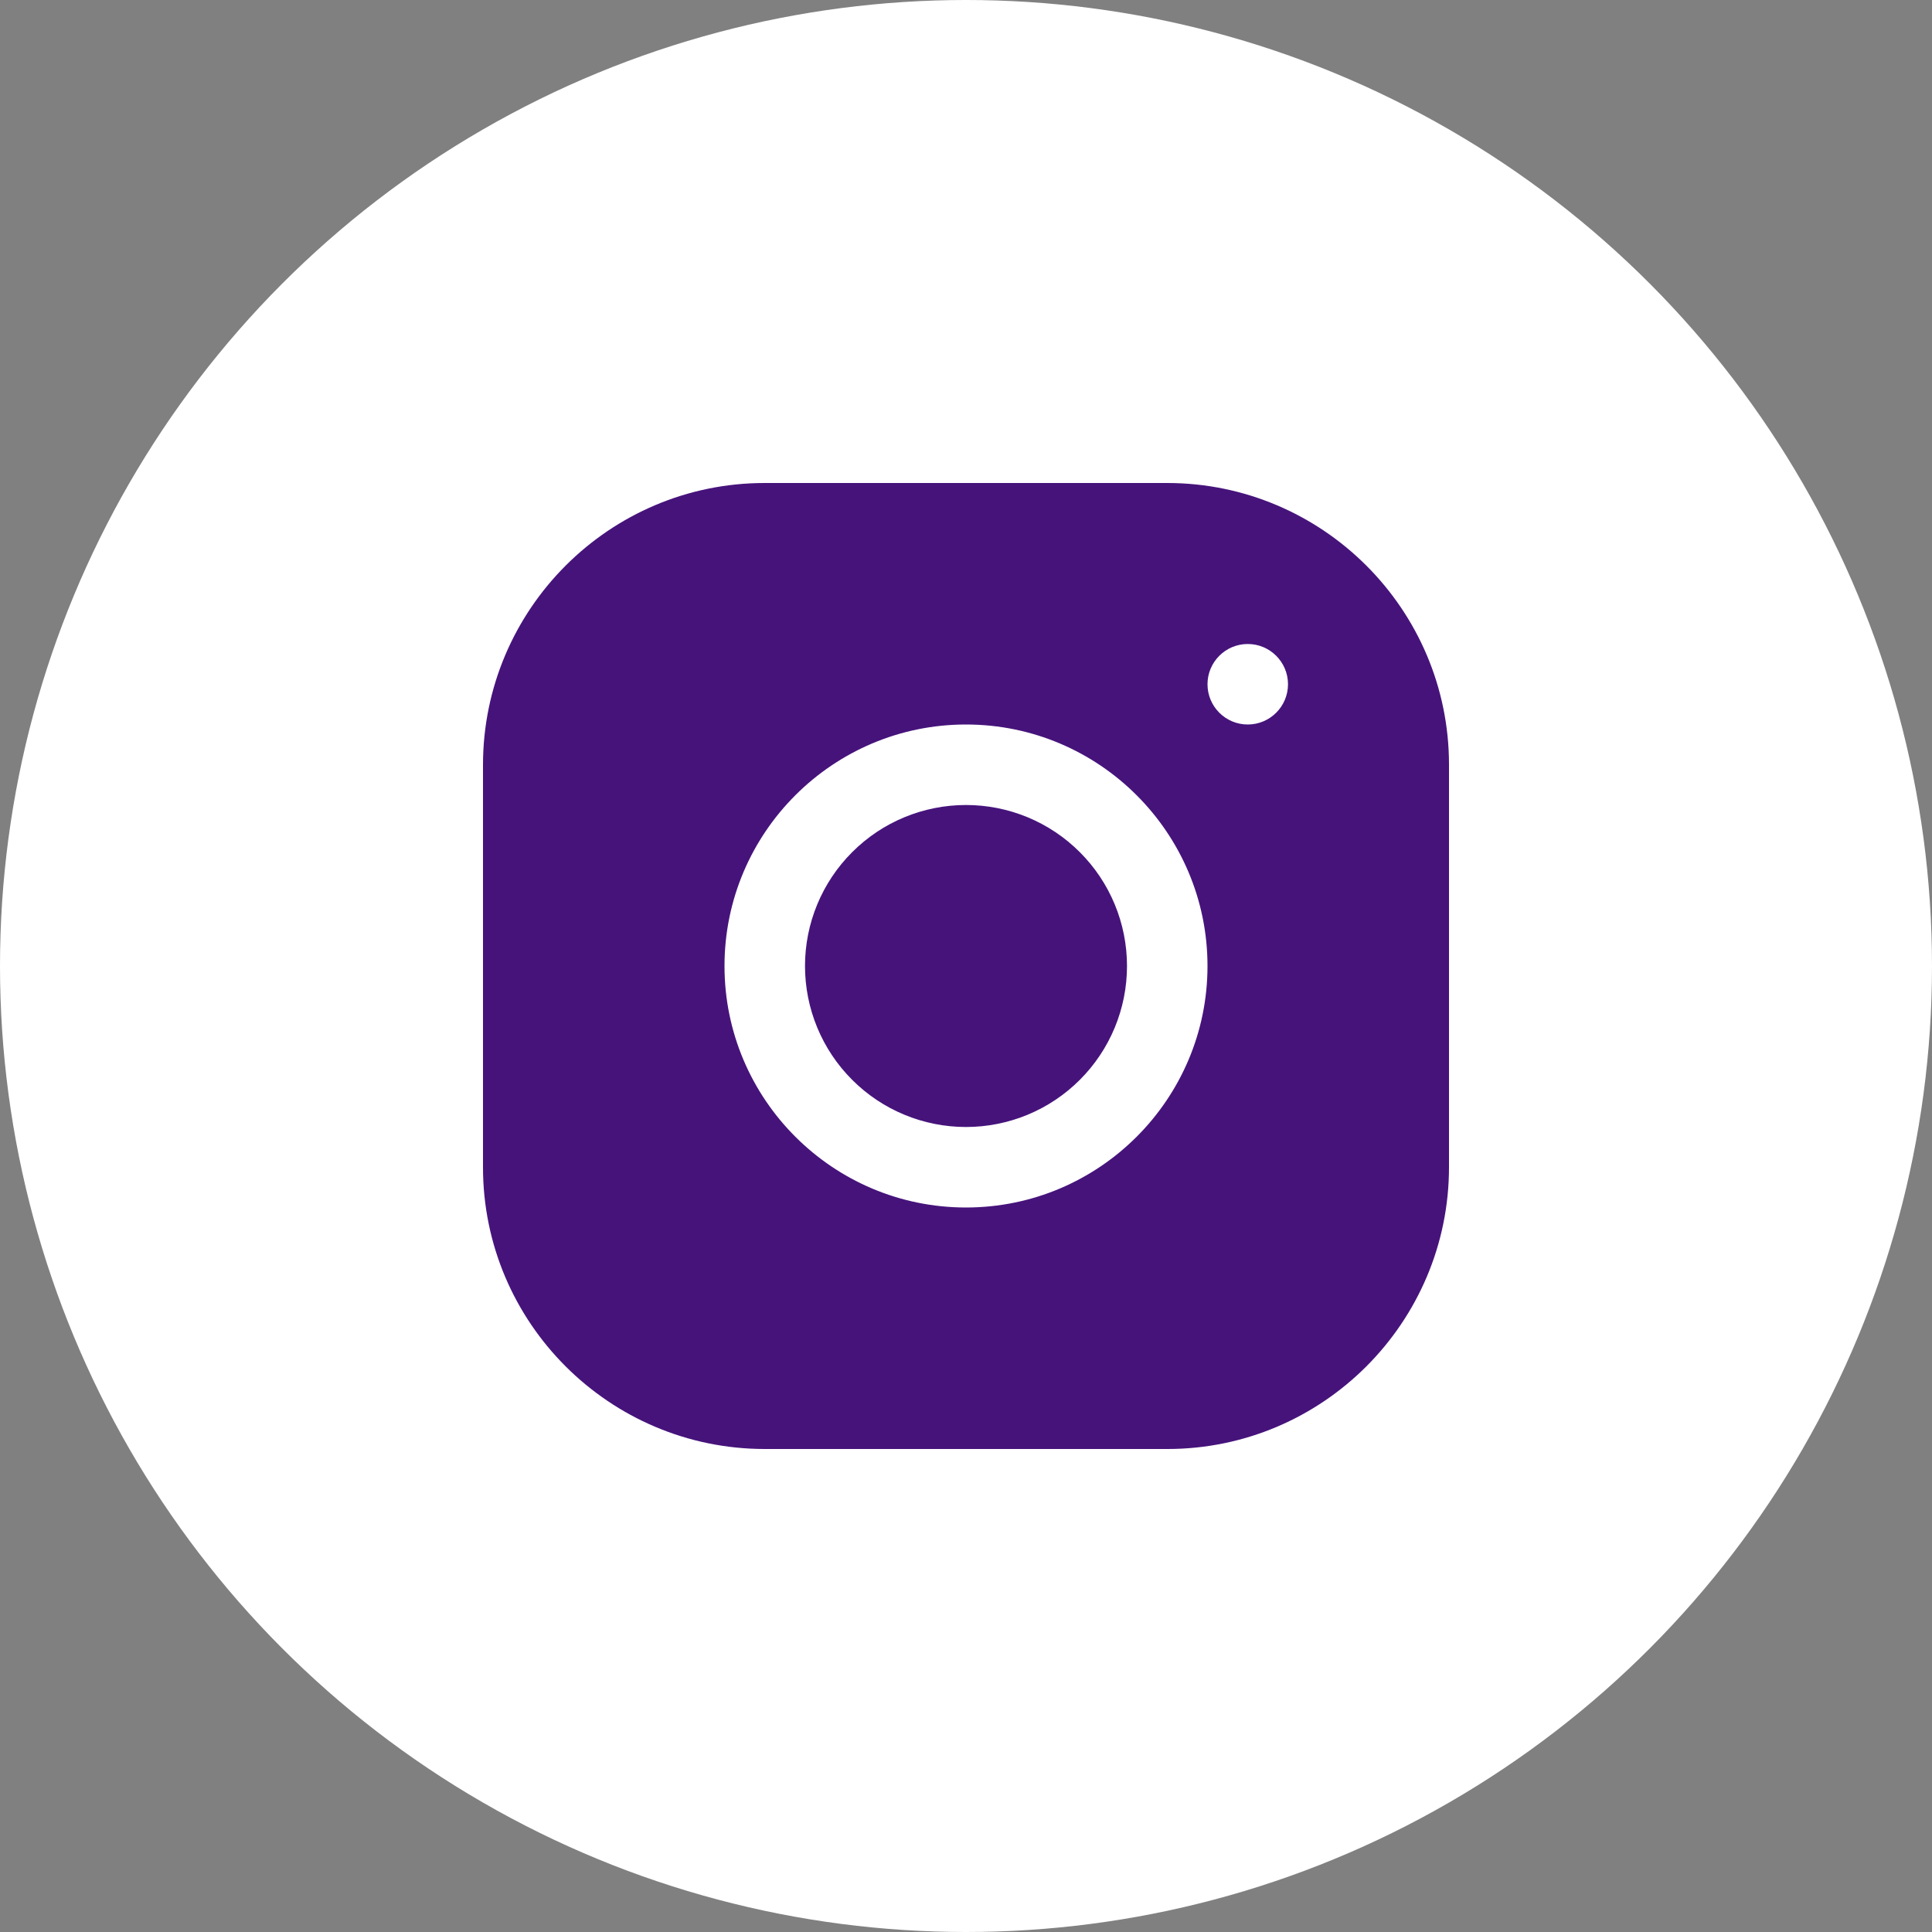
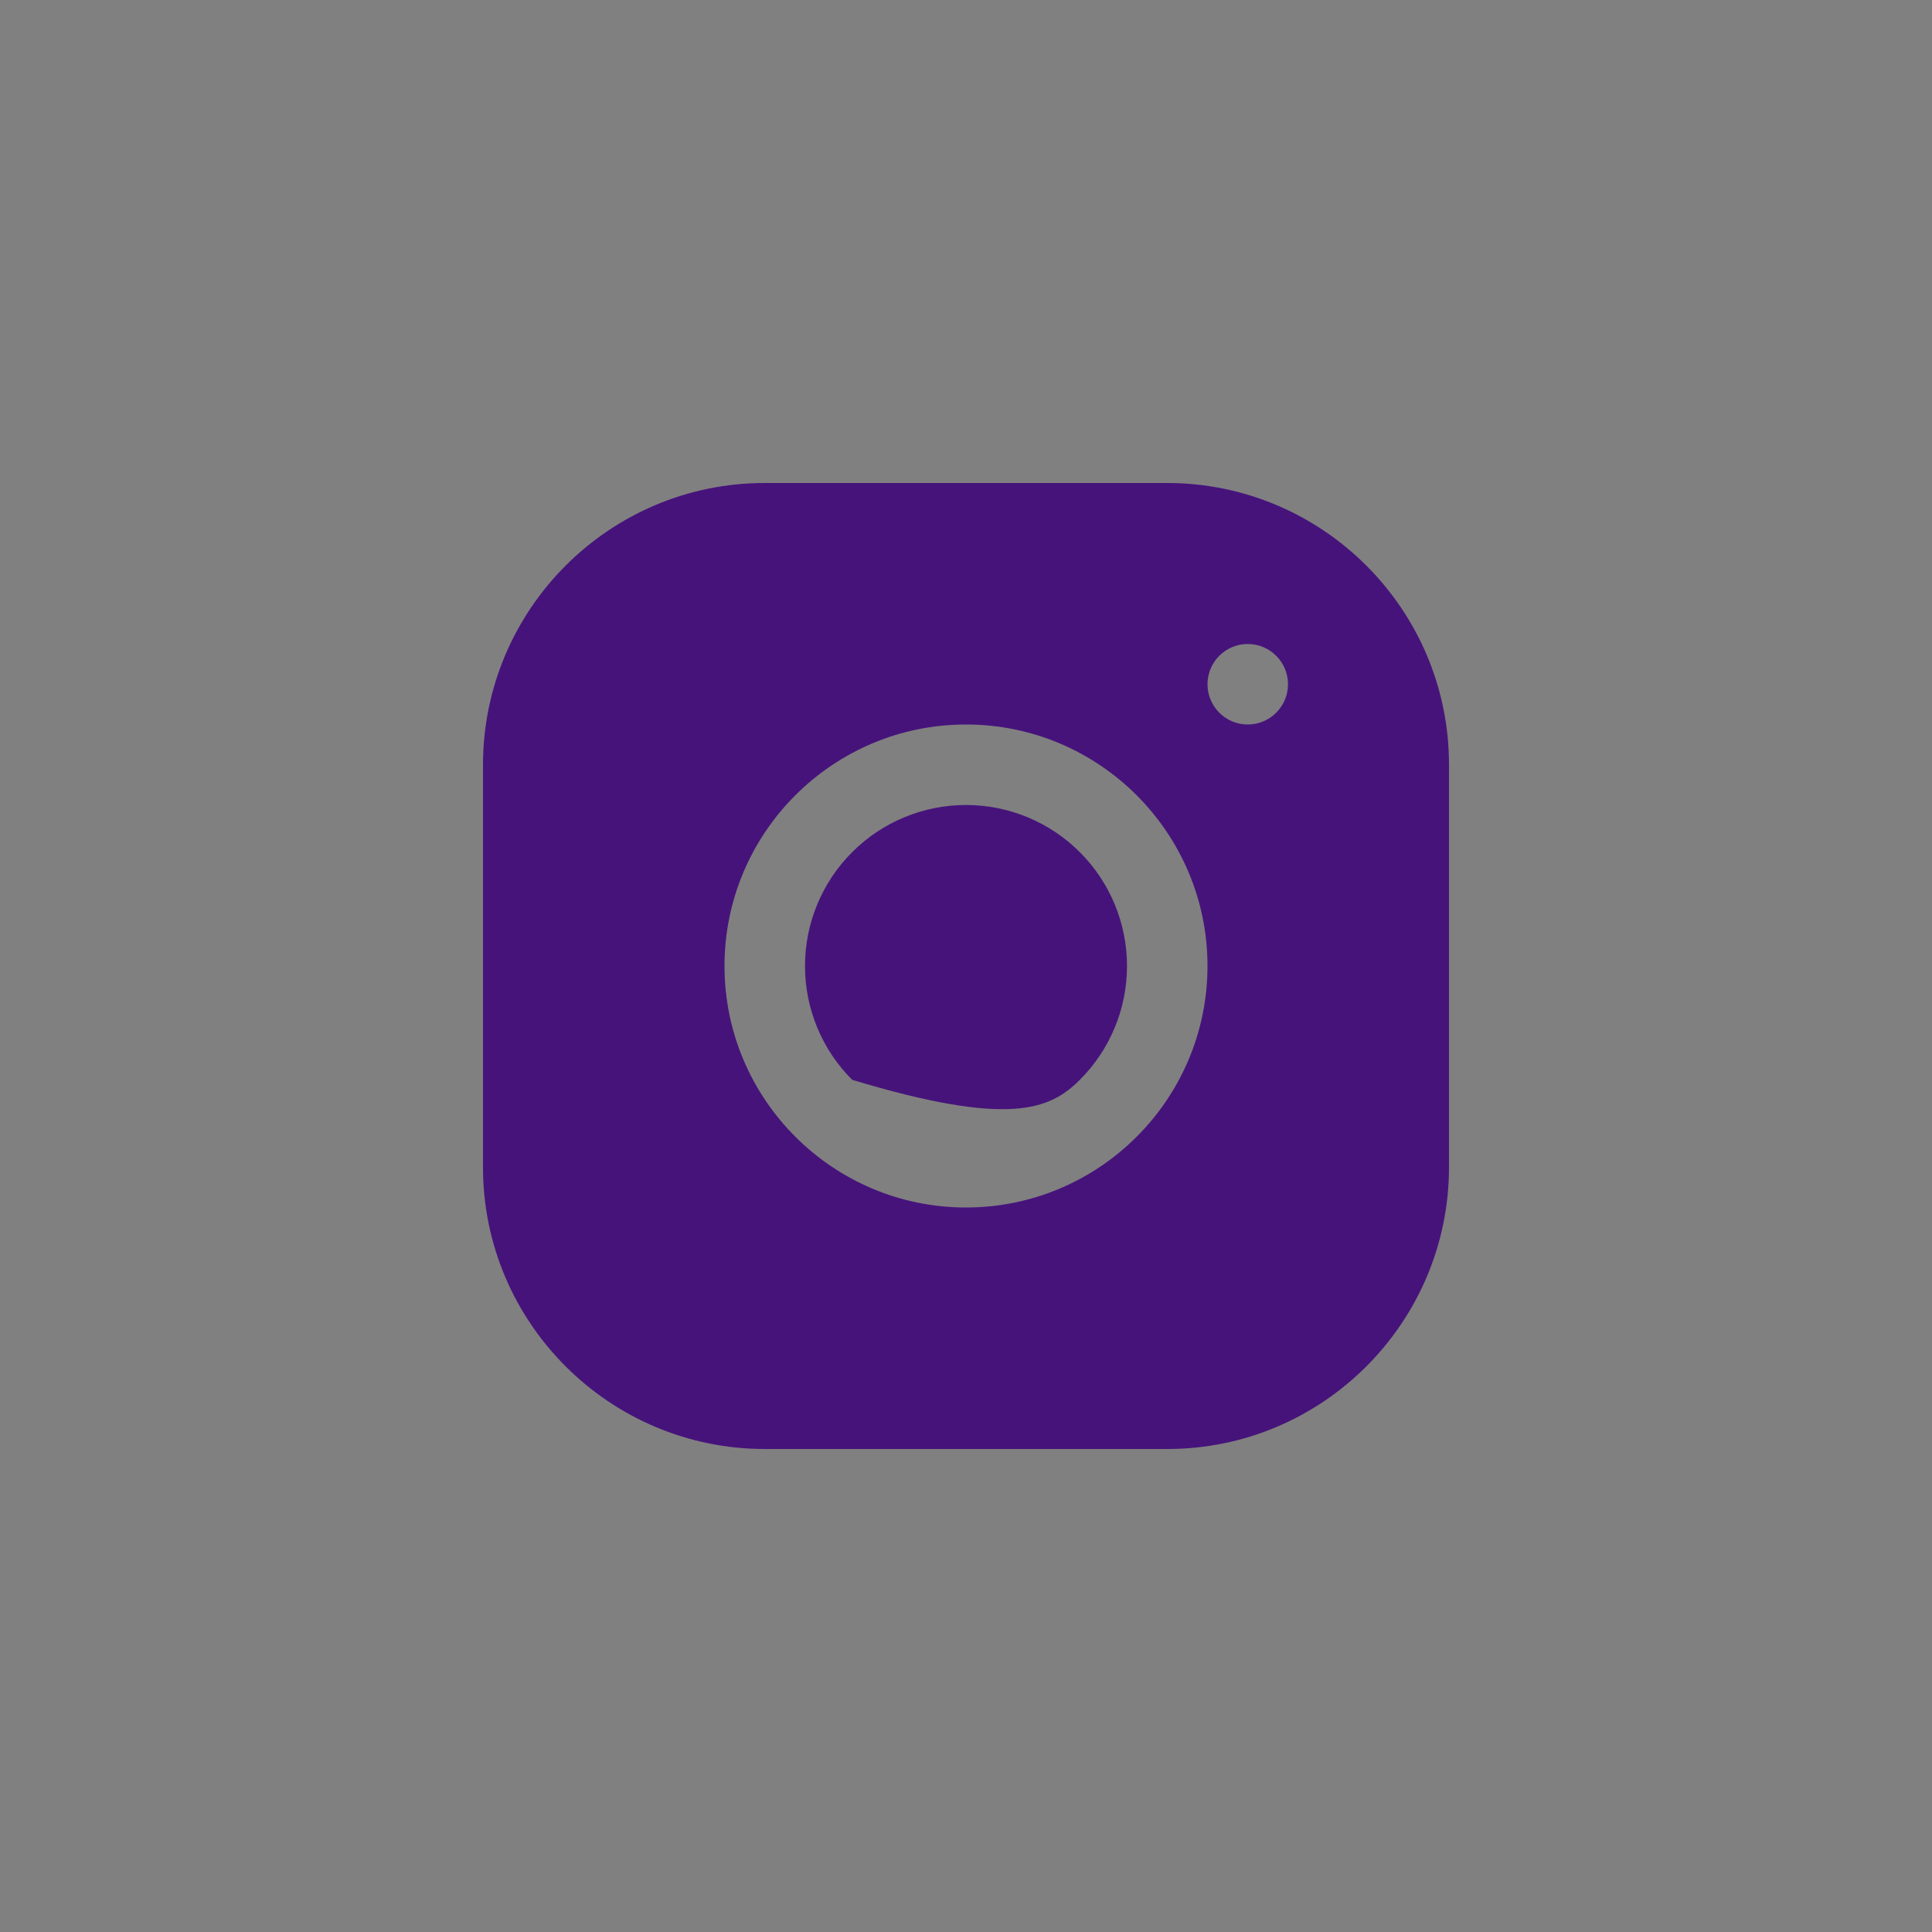
<svg xmlns="http://www.w3.org/2000/svg" width="36" height="36" viewBox="0 0 36 36" fill="none">
  <rect x="0" y="0" width="36" height="36" fill="#808080" stroke="none" />
-   <circle cx="18" cy="18" r="18" fill="white" />
-   <path d="M14.248 9C11.354 9 9 11.357 9 14.252V21.752C9 24.646 11.357 27 14.252 27H21.752C24.646 27 27 24.643 27 21.748V14.248C27 11.354 24.643 9 21.748 9H14.248ZM23.25 12C23.664 12 24 12.336 24 12.75C24 13.164 23.664 13.5 23.25 13.5C22.836 13.5 22.5 13.164 22.5 12.75C22.5 12.336 22.836 12 23.25 12ZM18 13.5C20.482 13.5 22.5 15.518 22.5 18C22.5 20.482 20.482 22.5 18 22.5C15.518 22.5 13.5 20.482 13.5 18C13.5 15.518 15.518 13.5 18 13.5ZM18 15C17.204 15 16.441 15.316 15.879 15.879C15.316 16.441 15 17.204 15 18C15 18.796 15.316 19.559 15.879 20.121C16.441 20.684 17.204 21 18 21C18.796 21 19.559 20.684 20.121 20.121C20.684 19.559 21 18.796 21 18C21 17.204 20.684 16.441 20.121 15.879C19.559 15.316 18.796 15 18 15Z" fill="#46137B" />
+   <path d="M14.248 9C11.354 9 9 11.357 9 14.252V21.752C9 24.646 11.357 27 14.252 27H21.752C24.646 27 27 24.643 27 21.748V14.248C27 11.354 24.643 9 21.748 9H14.248ZM23.25 12C23.664 12 24 12.336 24 12.75C24 13.164 23.664 13.5 23.25 13.5C22.836 13.5 22.5 13.164 22.5 12.75C22.5 12.336 22.836 12 23.25 12ZM18 13.5C20.482 13.5 22.5 15.518 22.5 18C22.5 20.482 20.482 22.5 18 22.5C15.518 22.5 13.5 20.482 13.5 18C13.5 15.518 15.518 13.5 18 13.5ZM18 15C17.204 15 16.441 15.316 15.879 15.879C15.316 16.441 15 17.204 15 18C15 18.796 15.316 19.559 15.879 20.121C18.796 21 19.559 20.684 20.121 20.121C20.684 19.559 21 18.796 21 18C21 17.204 20.684 16.441 20.121 15.879C19.559 15.316 18.796 15 18 15Z" fill="#46137B" />
</svg>